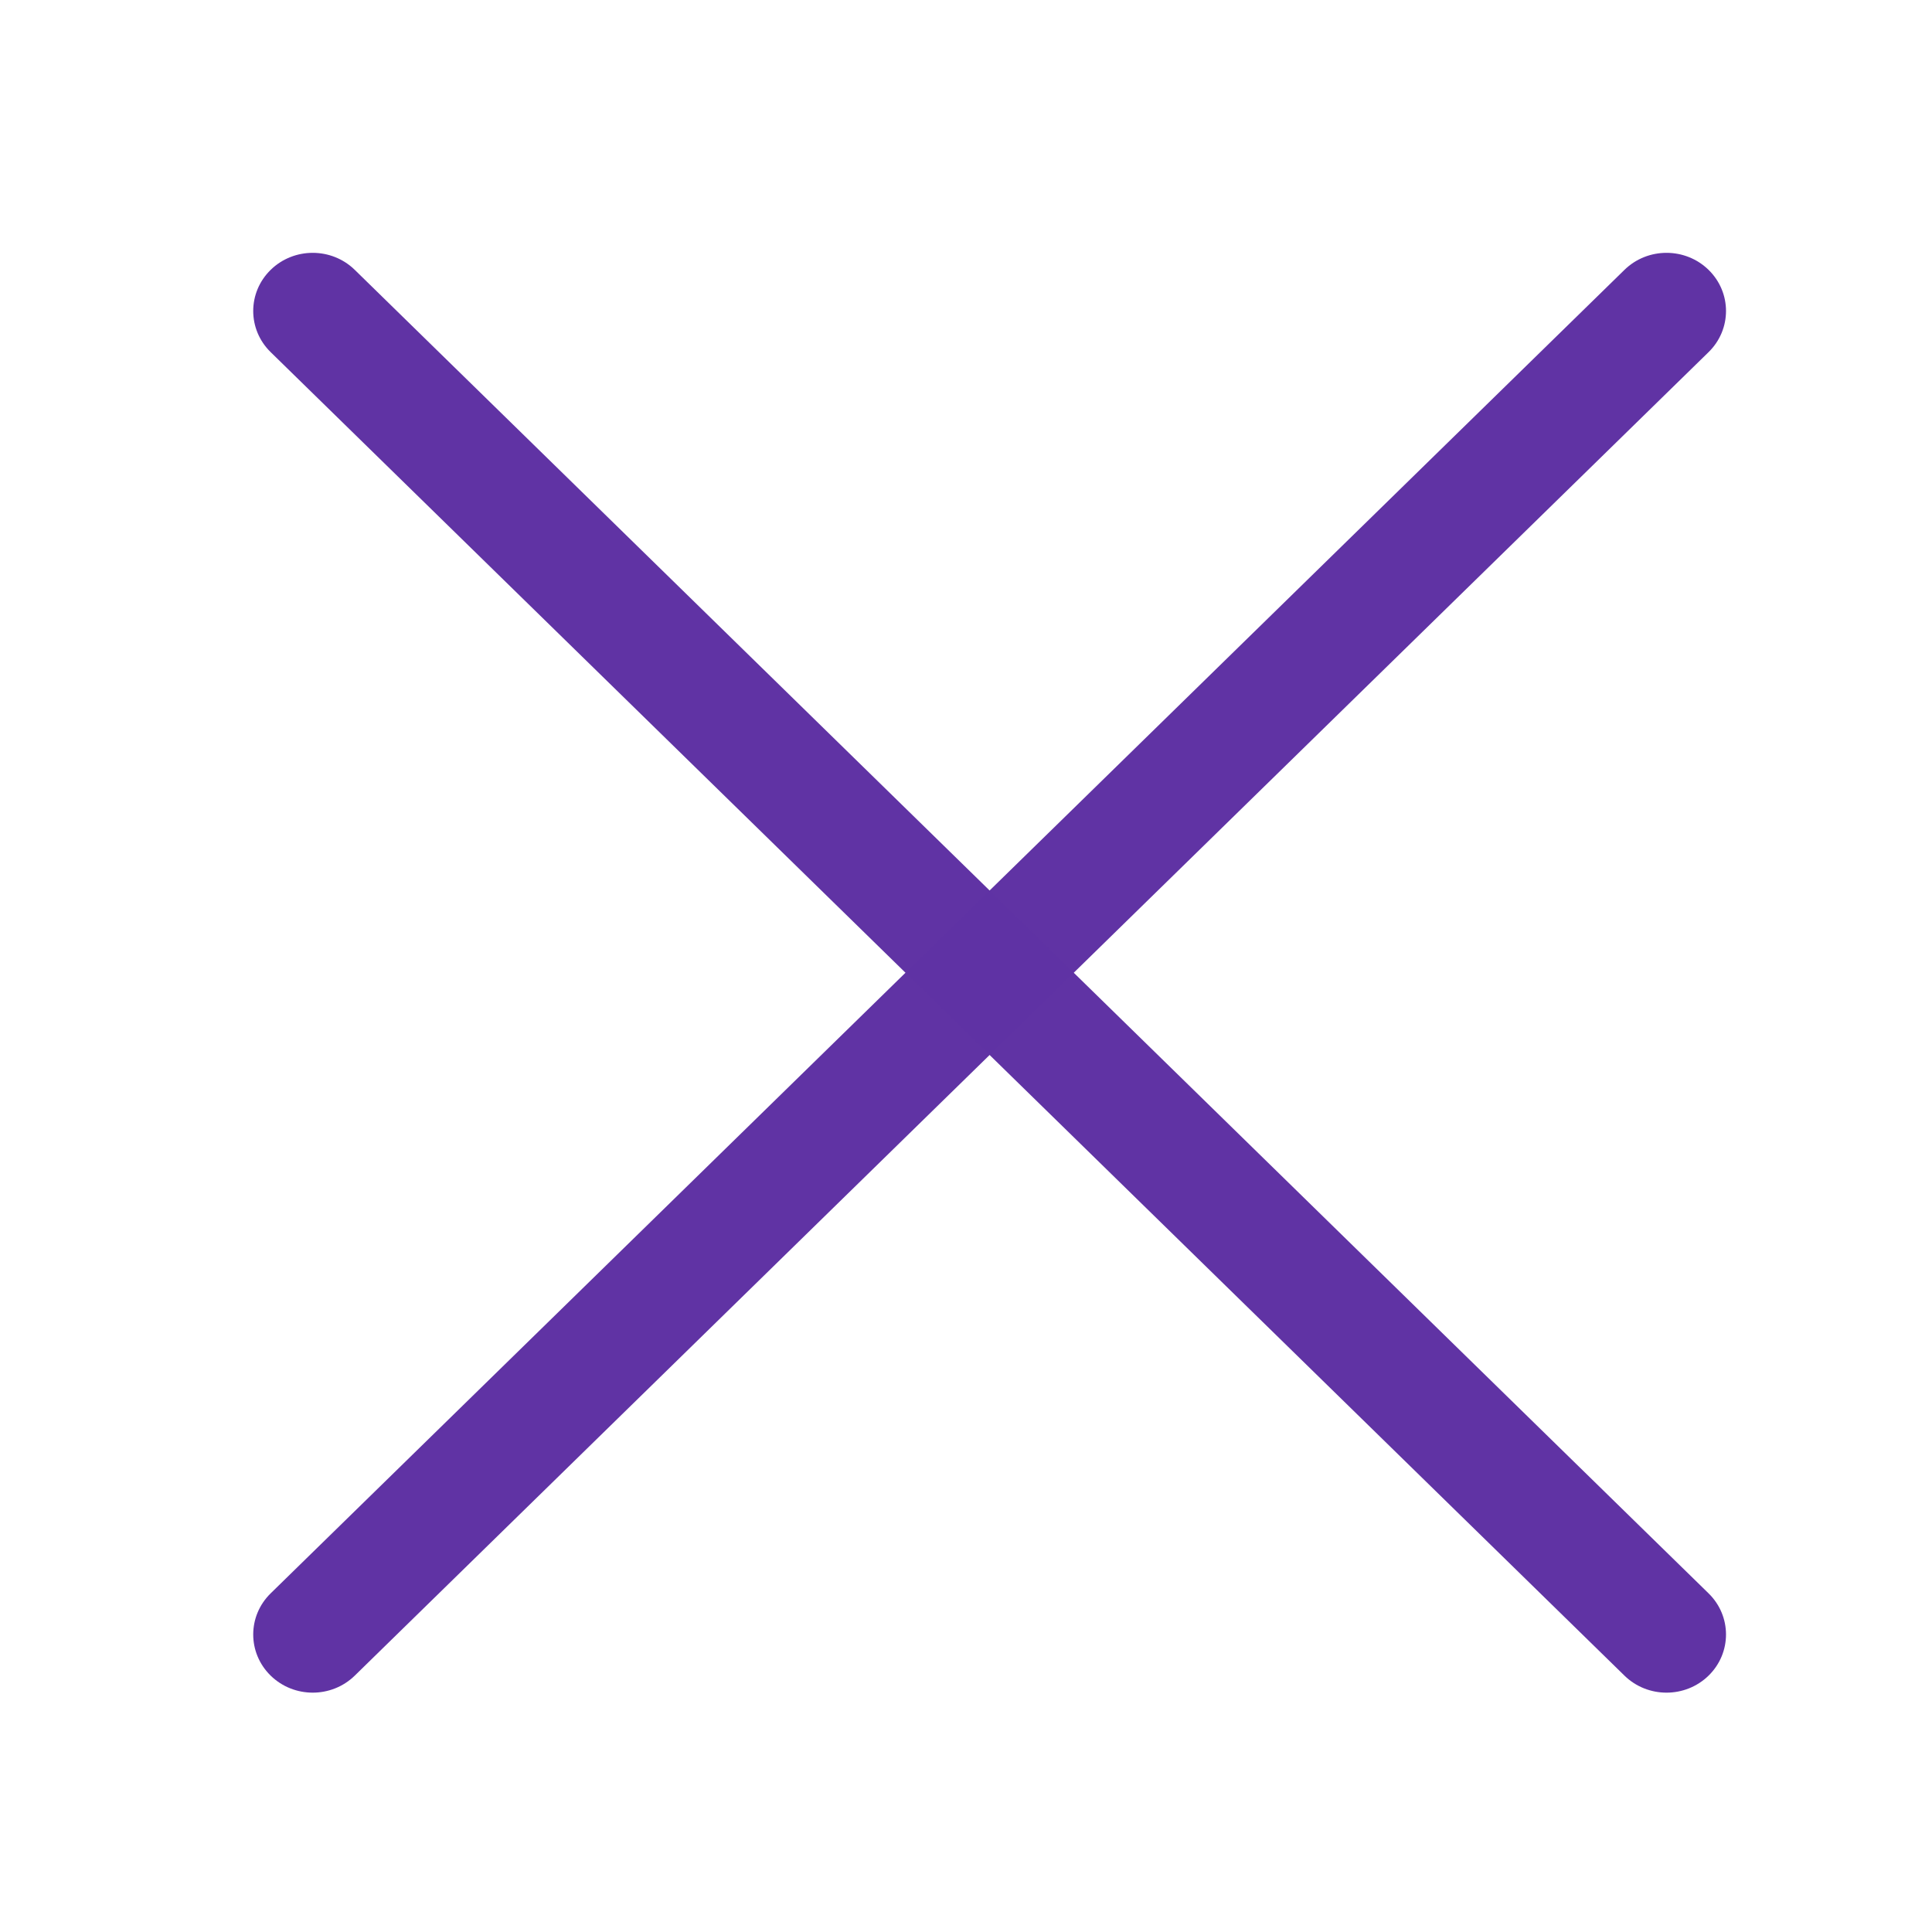
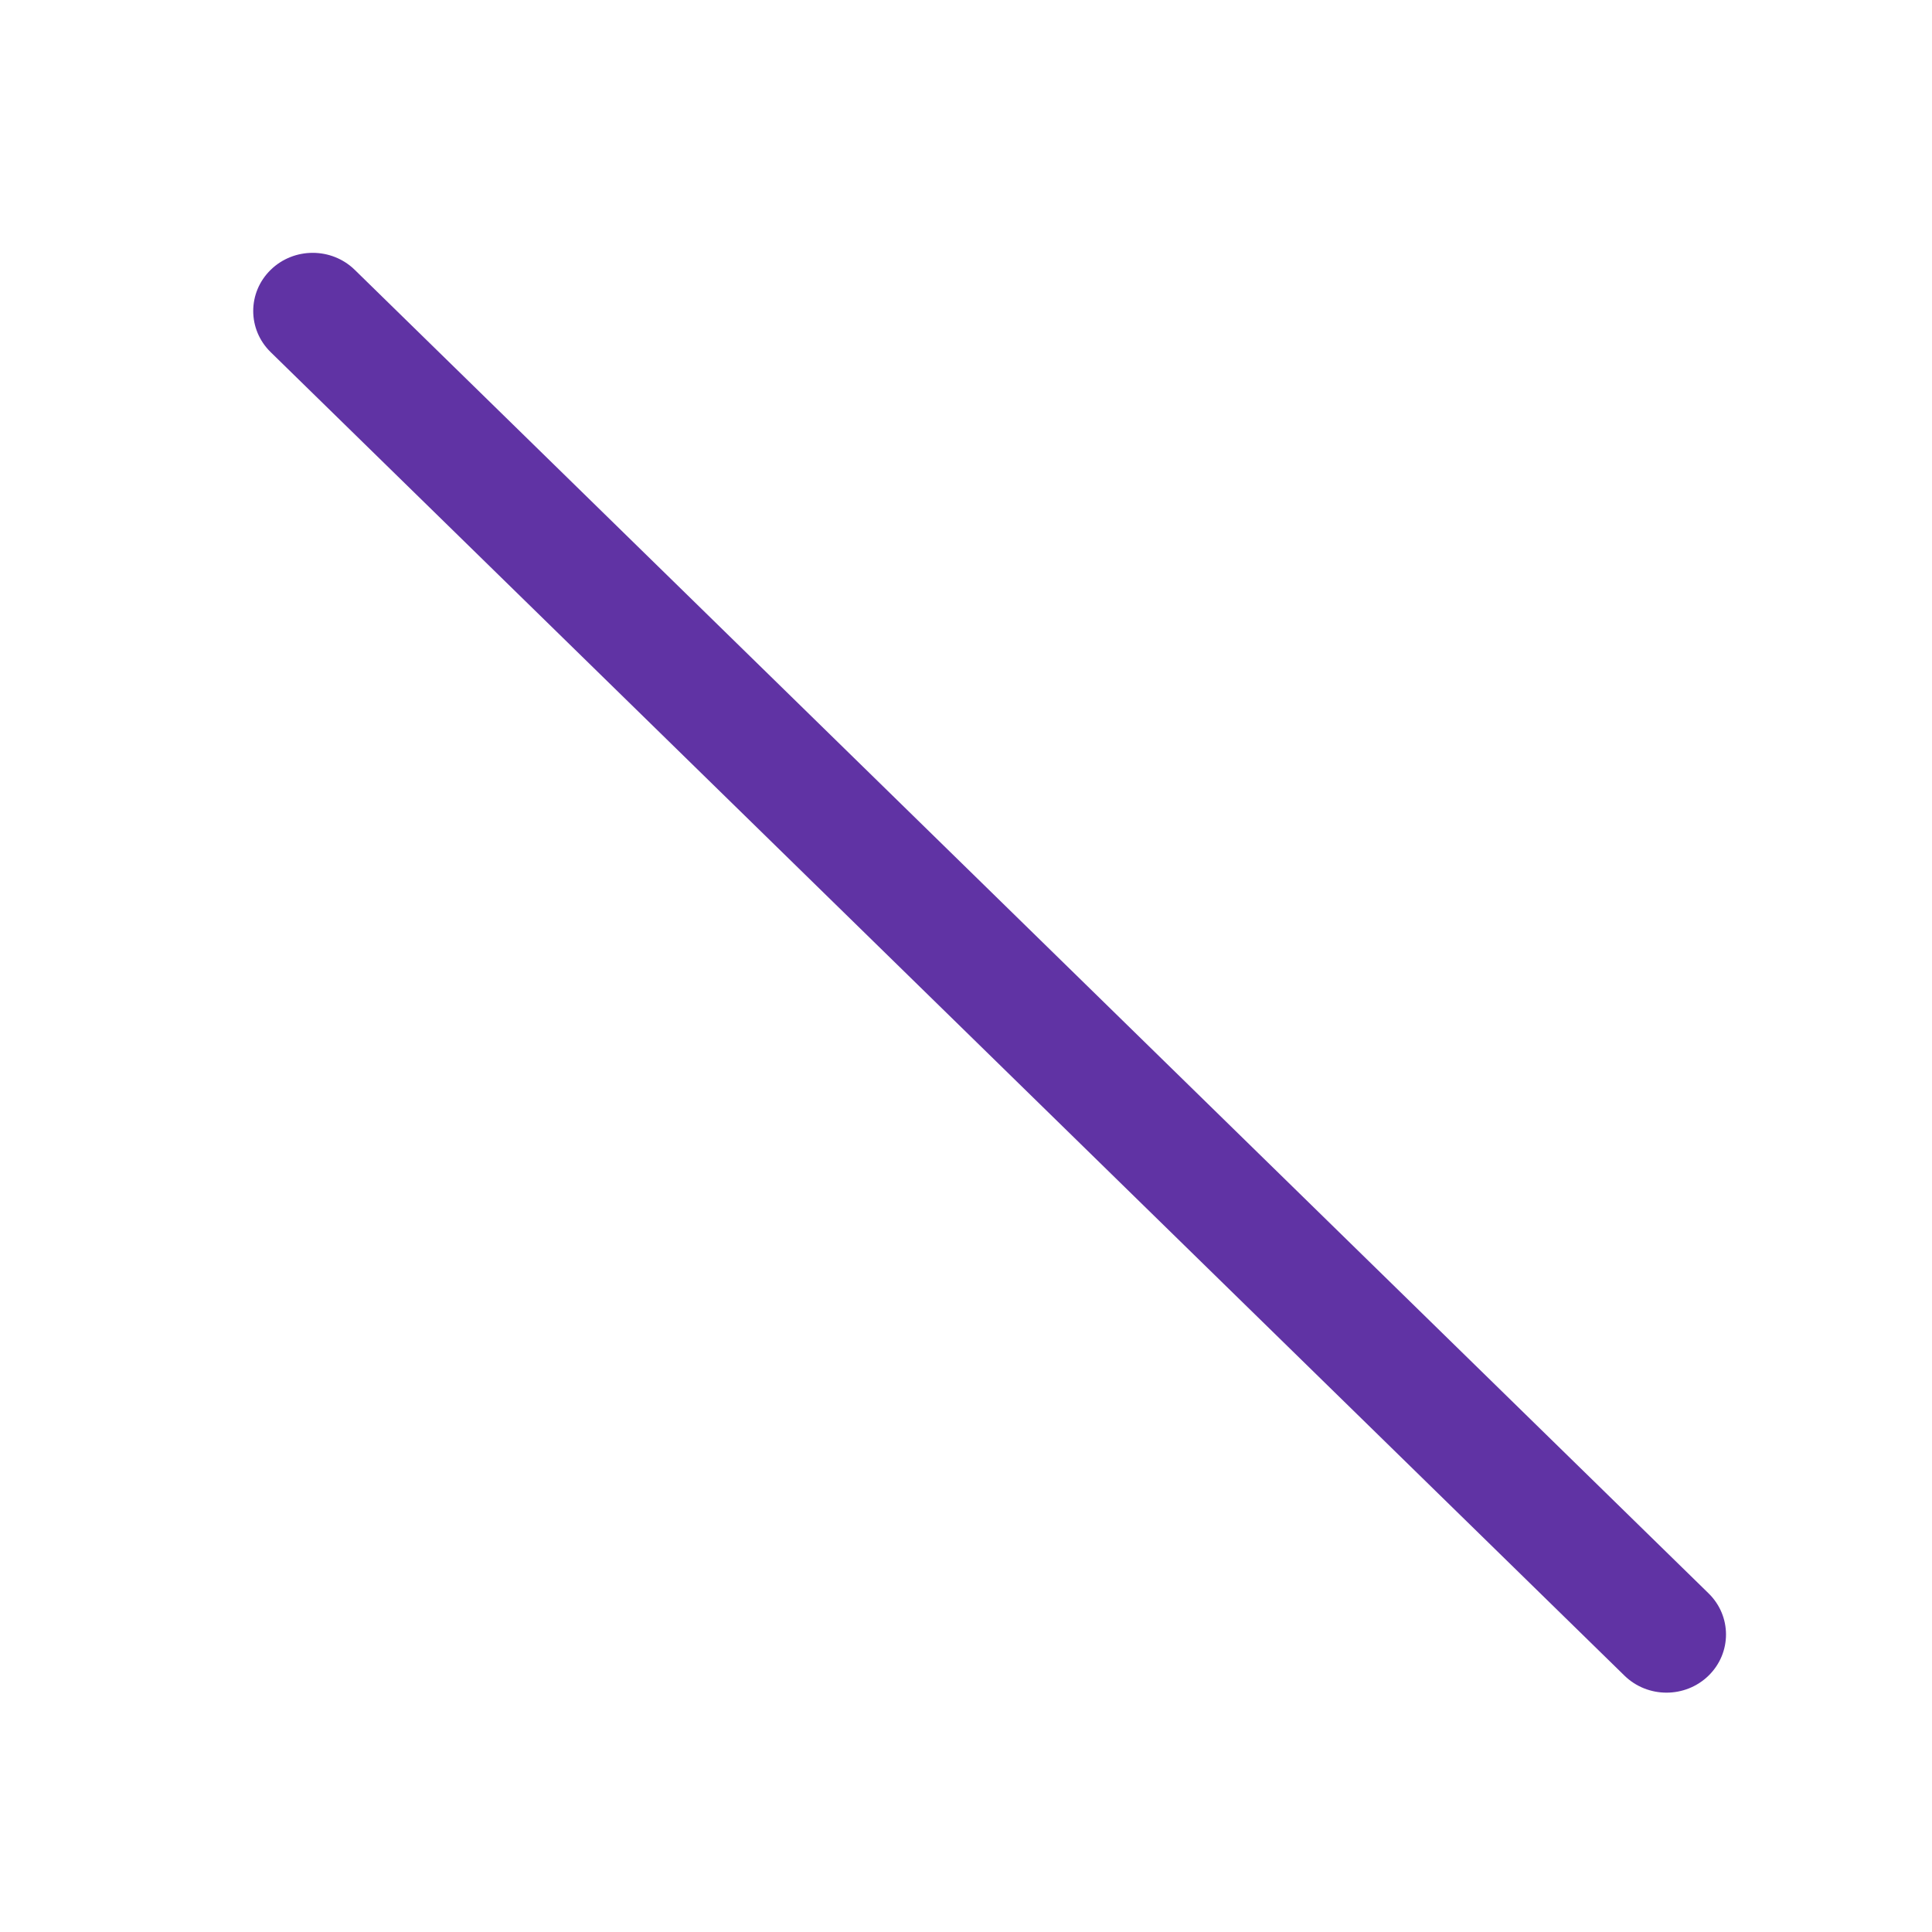
<svg xmlns="http://www.w3.org/2000/svg" xmlns:ns1="http://sodipodi.sourceforge.net/DTD/sodipodi-0.dtd" xmlns:ns2="http://www.inkscape.org/namespaces/inkscape" version="1.1" id="Layer_1" x="0px" y="0px" viewBox="0 0 90 90" xml:space="preserve" ns1:docname="Marc__close.svg" width="90" height="90" ns2:version="0.92.3 (2405546, 2018-03-11)">
  <defs id="defs47" />
  <ns1:namedview pagecolor="#ffffff" bordercolor="#666666" borderopacity="1" objecttolerance="10" gridtolerance="10" guidetolerance="10" ns2:pageopacity="0" ns2:pageshadow="2" ns2:window-width="1920" ns2:window-height="1018" id="namedview45" showgrid="false" ns2:zoom="4.3236921" ns2:cx="12.4045" ns2:cy="1.7356962" ns2:window-x="-8" ns2:window-y="-8" ns2:window-maximized="1" ns2:current-layer="Layer_1" />
  <g id="g6" transform="matrix(0.134,0,0,0.131,11.796,11.778)" style="fill:#6033a4;fill-opacity:0.995">
    <g id="g4" style="fill:#6033a4;fill-opacity:0.995">
-       <path d="m 505.943,6.058 c -8.077,-8.077 -21.172,-8.077 -29.249,0 L 6.058,476.693 c -8.077,8.077 -8.077,21.172 0,29.249 4.038,4.04 9.332,6.058 14.625,6.058 5.293,0 10.586,-2.019 14.625,-6.059 L 505.943,35.306 c 8.076,-8.076 8.076,-21.171 0,-29.248 z" id="path2" ns2:connector-curvature="0" style="fill:#6033a4;fill-opacity:0.995" />
-     </g>
+       </g>
  </g>
  <g id="g12" transform="matrix(0.134,0,0,0.131,11.796,11.778)" style="fill:#6033a4;fill-opacity:0.995">
    <g id="g10" style="fill:#6033a4;fill-opacity:0.995">
      <path d="M 505.942,476.694 35.306,6.059 c -8.076,-8.077 -21.172,-8.077 -29.248,0 -8.077,8.076 -8.077,21.171 0,29.248 l 470.636,470.636 c 4.038,4.039 9.332,6.058 14.625,6.058 5.293,0 10.587,-2.019 14.624,-6.057 8.075,-8.078 8.075,-21.173 -10e-4,-29.25 z" id="path8" ns2:connector-curvature="0" style="fill:#6033a4;fill-opacity:0.995" />
    </g>
  </g>
  <g id="g14" transform="translate(0,-422)">
</g>
  <g id="g16" transform="translate(0,-422)">
</g>
  <g id="g18" transform="translate(0,-422)">
</g>
  <g id="g20" transform="translate(0,-422)">
</g>
  <g id="g22" transform="translate(0,-422)">
</g>
  <g id="g24" transform="translate(0,-422)">
</g>
  <g id="g26" transform="translate(0,-422)">
</g>
  <g id="g28" transform="translate(0,-422)">
</g>
  <g id="g30" transform="translate(0,-422)">
</g>
  <g id="g32" transform="translate(0,-422)">
</g>
  <g id="g34" transform="translate(0,-422)">
</g>
  <g id="g36" transform="translate(0,-422)">
</g>
  <g id="g38" transform="translate(0,-422)">
</g>
  <g id="g40" transform="translate(0,-422)">
</g>
  <g id="g42" transform="translate(0,-422)">
</g>
</svg>